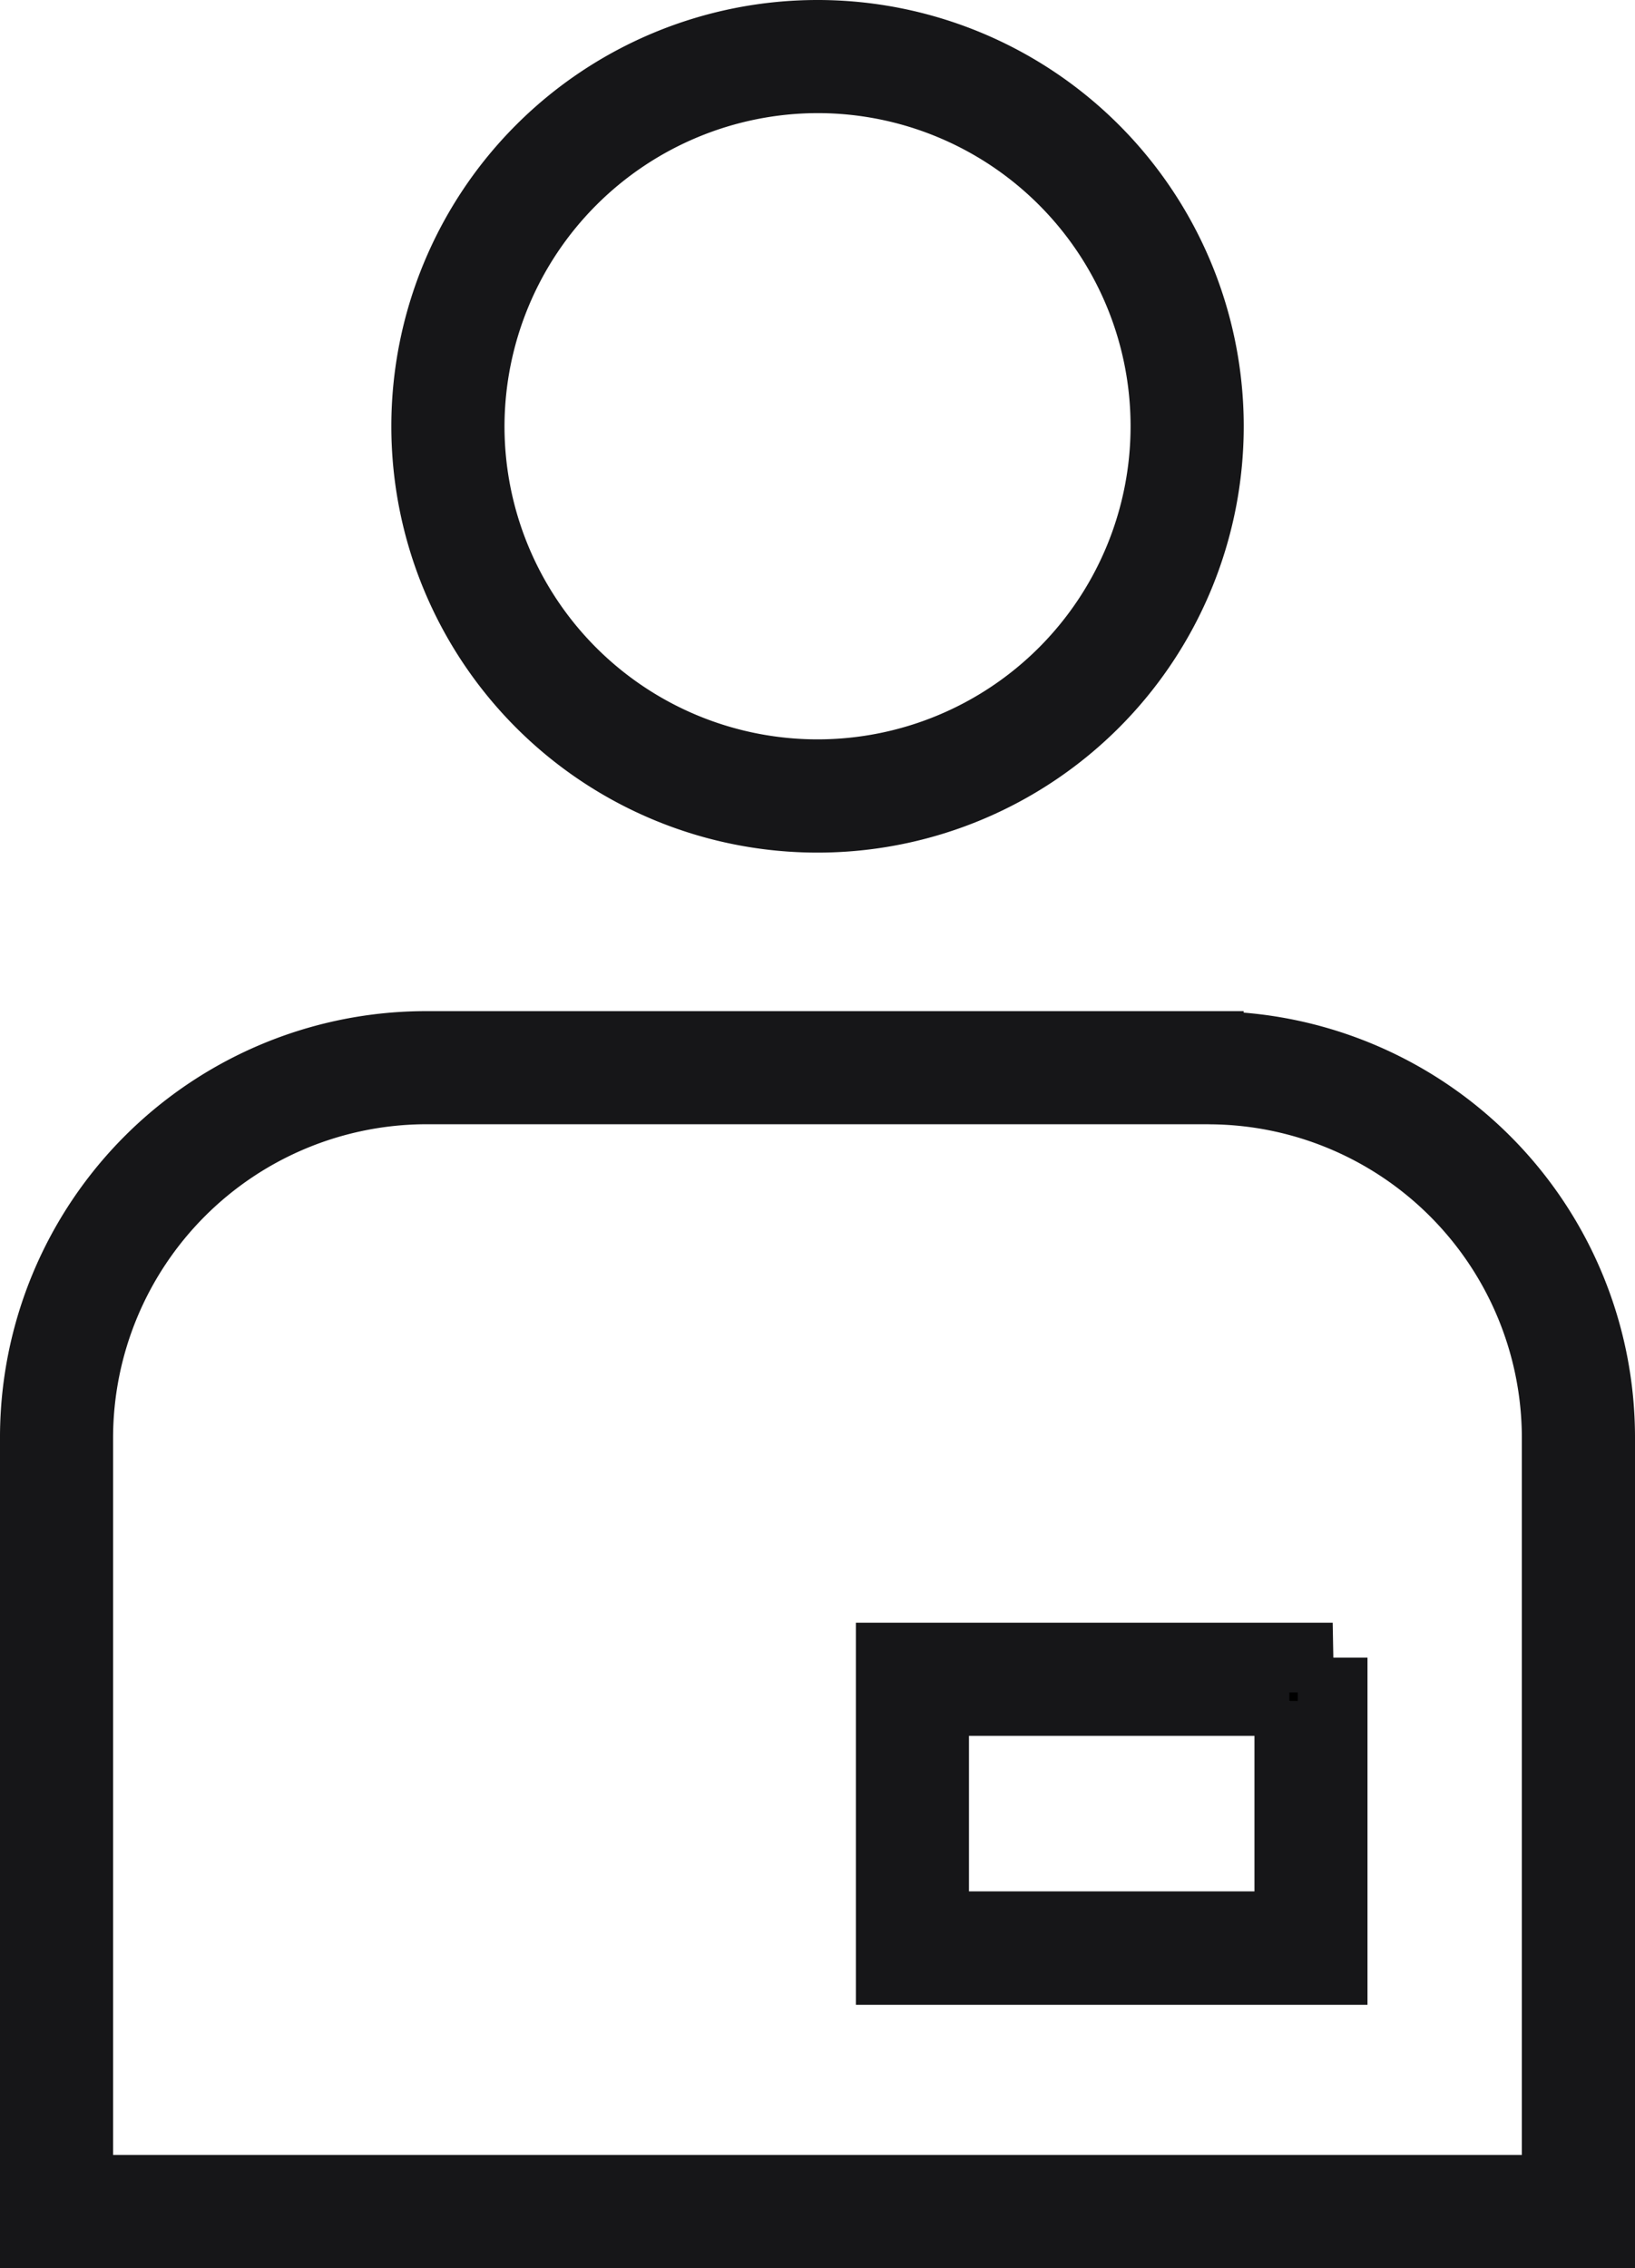
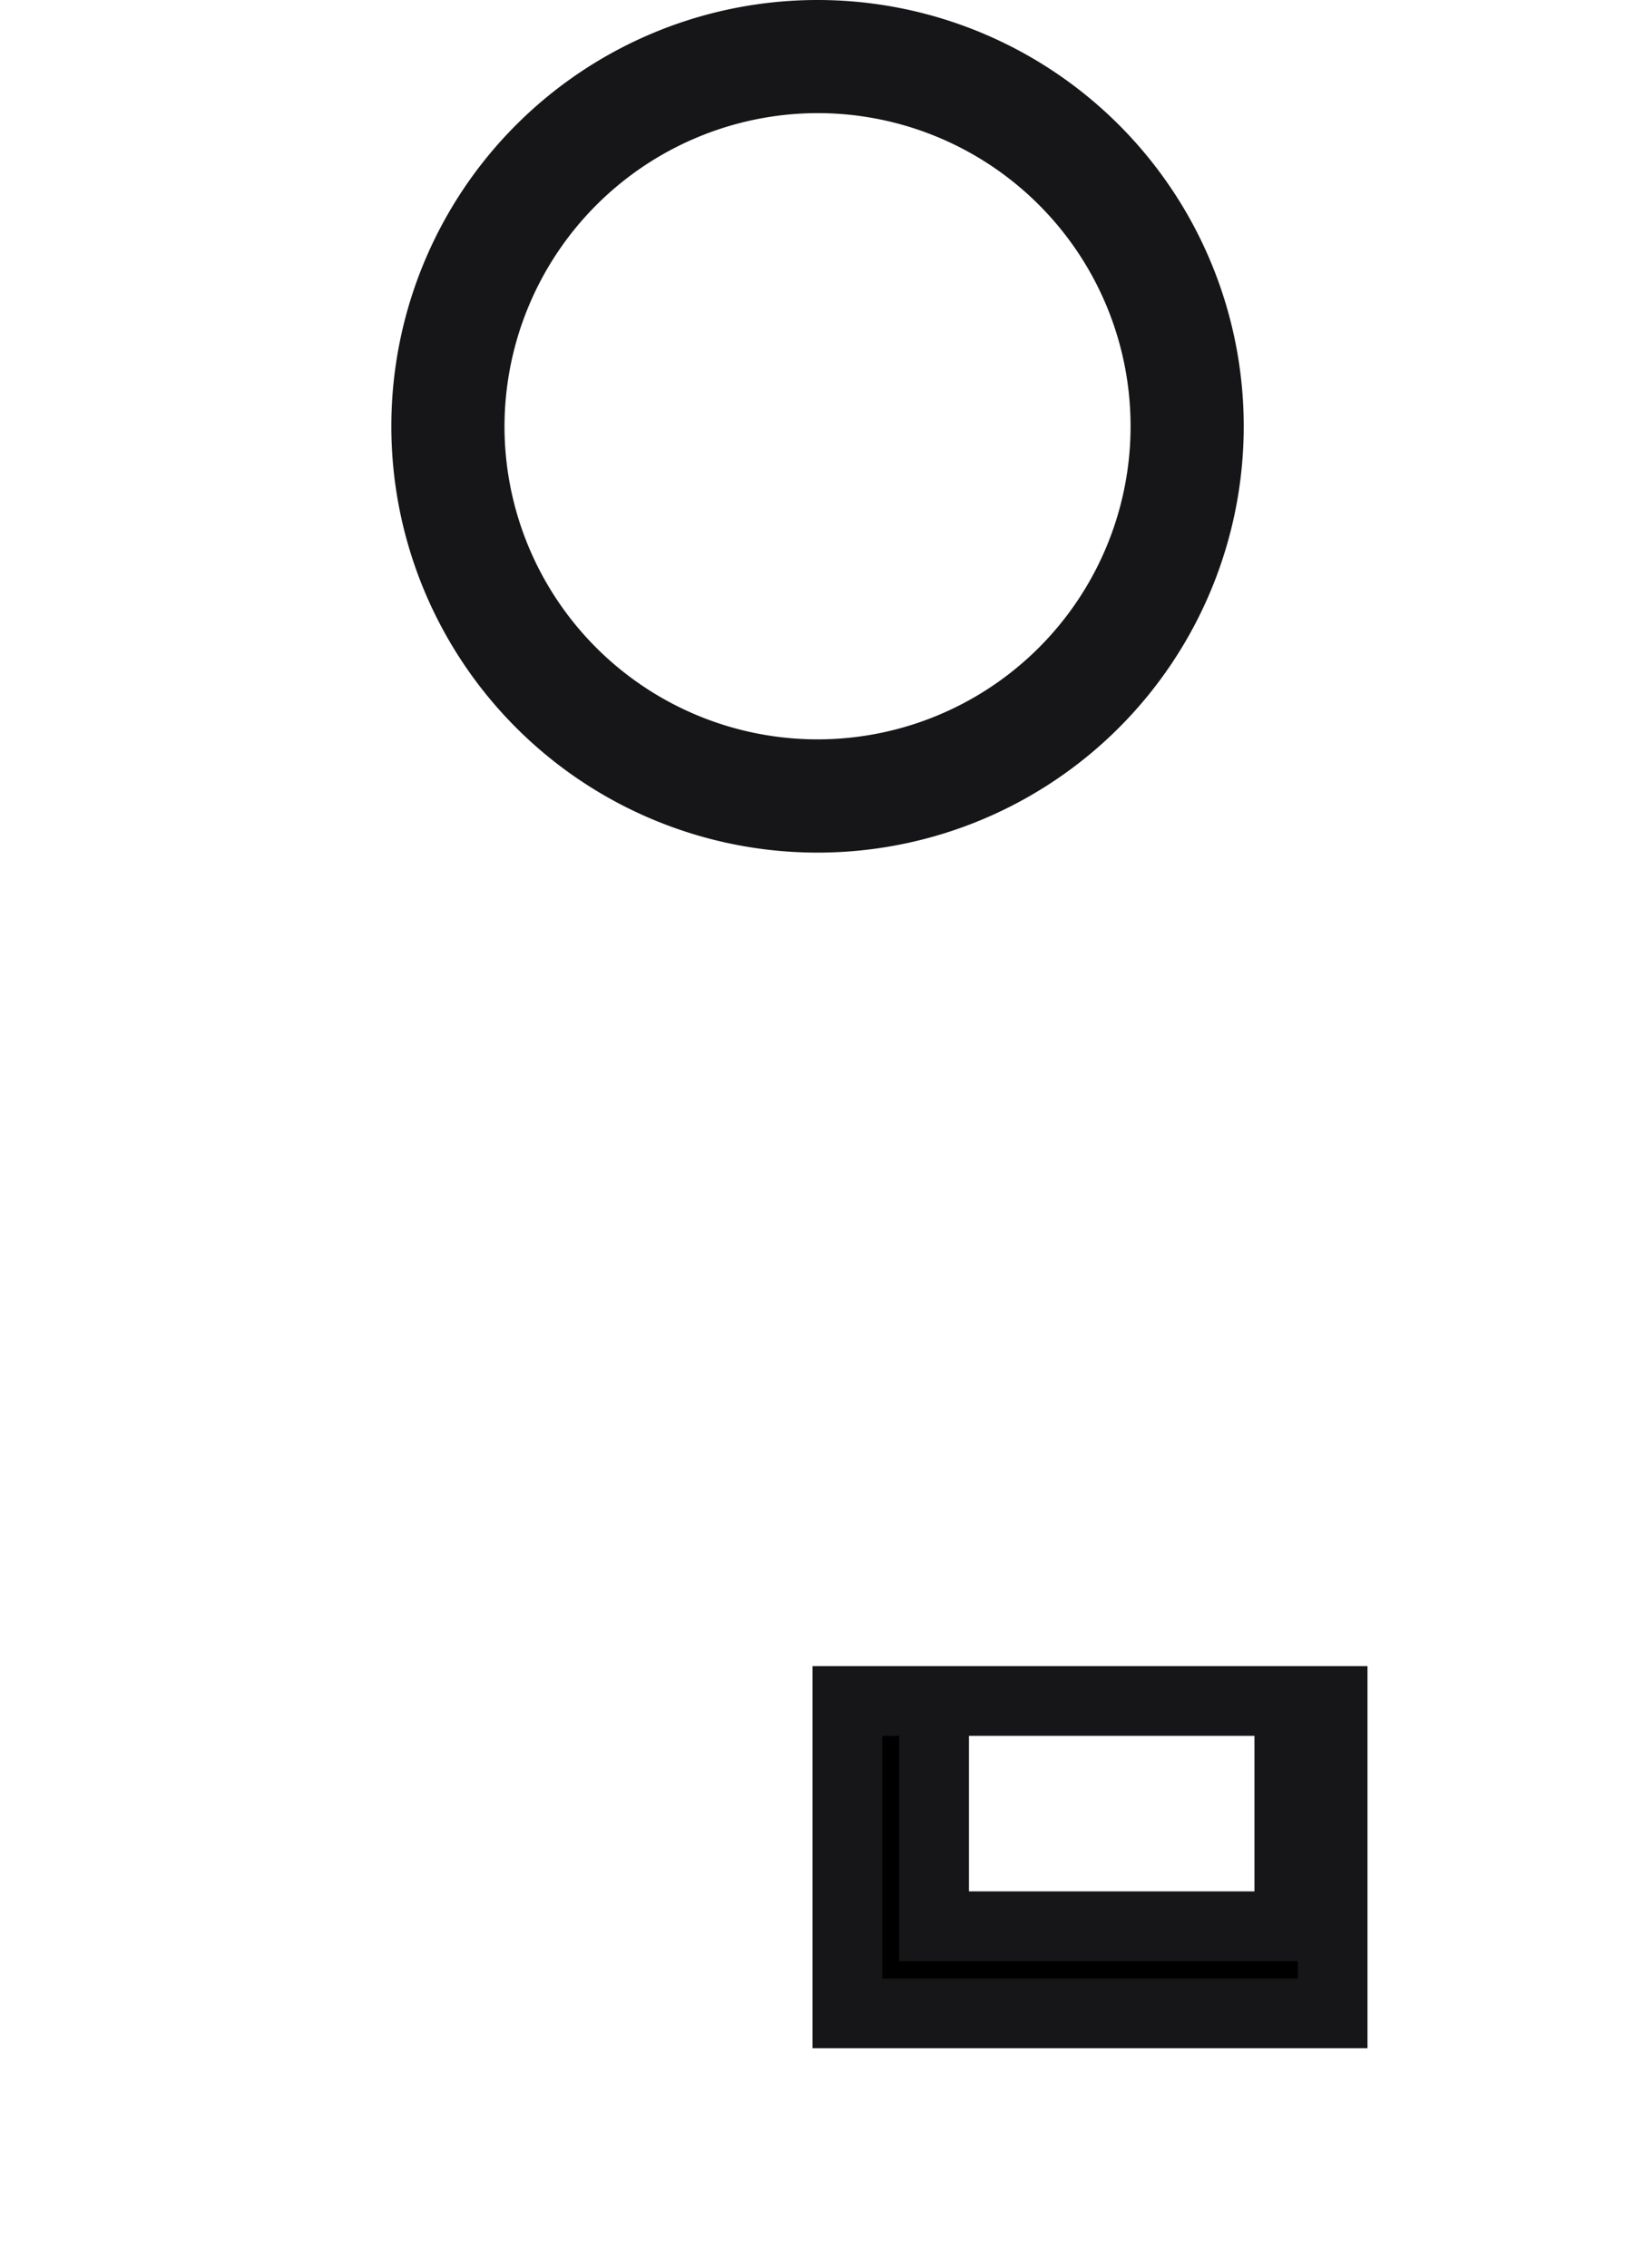
<svg xmlns="http://www.w3.org/2000/svg" width="23.451" height="32.525" viewBox="0 0 23.451 32.525">
  <g id="support" transform="translate(0.5 0.5)">
    <g id="Group_28" data-name="Group 28">
      <g id="Group_26" data-name="Group 26" transform="translate(0 14.5)">
-         <path id="Path_30" data-name="Path 30" d="M16.838,140.421a5,5,0,0,1,4.99,4.99V156.2H.622v-10.79a5,5,0,0,1,4.99-4.99H16.838m0-.622H5.613A5.613,5.613,0,0,0,0,145.412v11.413H22.451V145.412a5.613,5.613,0,0,0-5.613-5.613Z" transform="translate(0 -139.799)" stroke="#161618" stroke-width="1" />
-       </g>
+         </g>
      <g id="Group_27" data-name="Group 27" transform="translate(5.613)">
        <path id="Path_31" data-name="Path 31" d="M59.727.622a4.99,4.99,0,1,1-4.99,4.99,5,5,0,0,1,4.99-4.99m0-.622a5.613,5.613,0,1,0,5.613,5.613A5.613,5.613,0,0,0,59.727,0Z" transform="translate(-54.114)" stroke="#161618" stroke-width="1" />
      </g>
    </g>
    <g id="Group_29" data-name="Group 29" transform="translate(12.276 23.269)">
-       <path id="Path_32" data-name="Path 32" d="M124.079,224.97V228.2h-5.095V224.97h5.095m.622-.622h-6.339v4.479H124.7v-4.479Z" transform="translate(-118.362 -224.348)" stroke="#161618" stroke-width="1" />
+       <path id="Path_32" data-name="Path 32" d="M124.079,224.97V228.2h-5.095V224.97h5.095h-6.339v4.479H124.7v-4.479Z" transform="translate(-118.362 -224.348)" stroke="#161618" stroke-width="1" />
    </g>
  </g>
</svg>